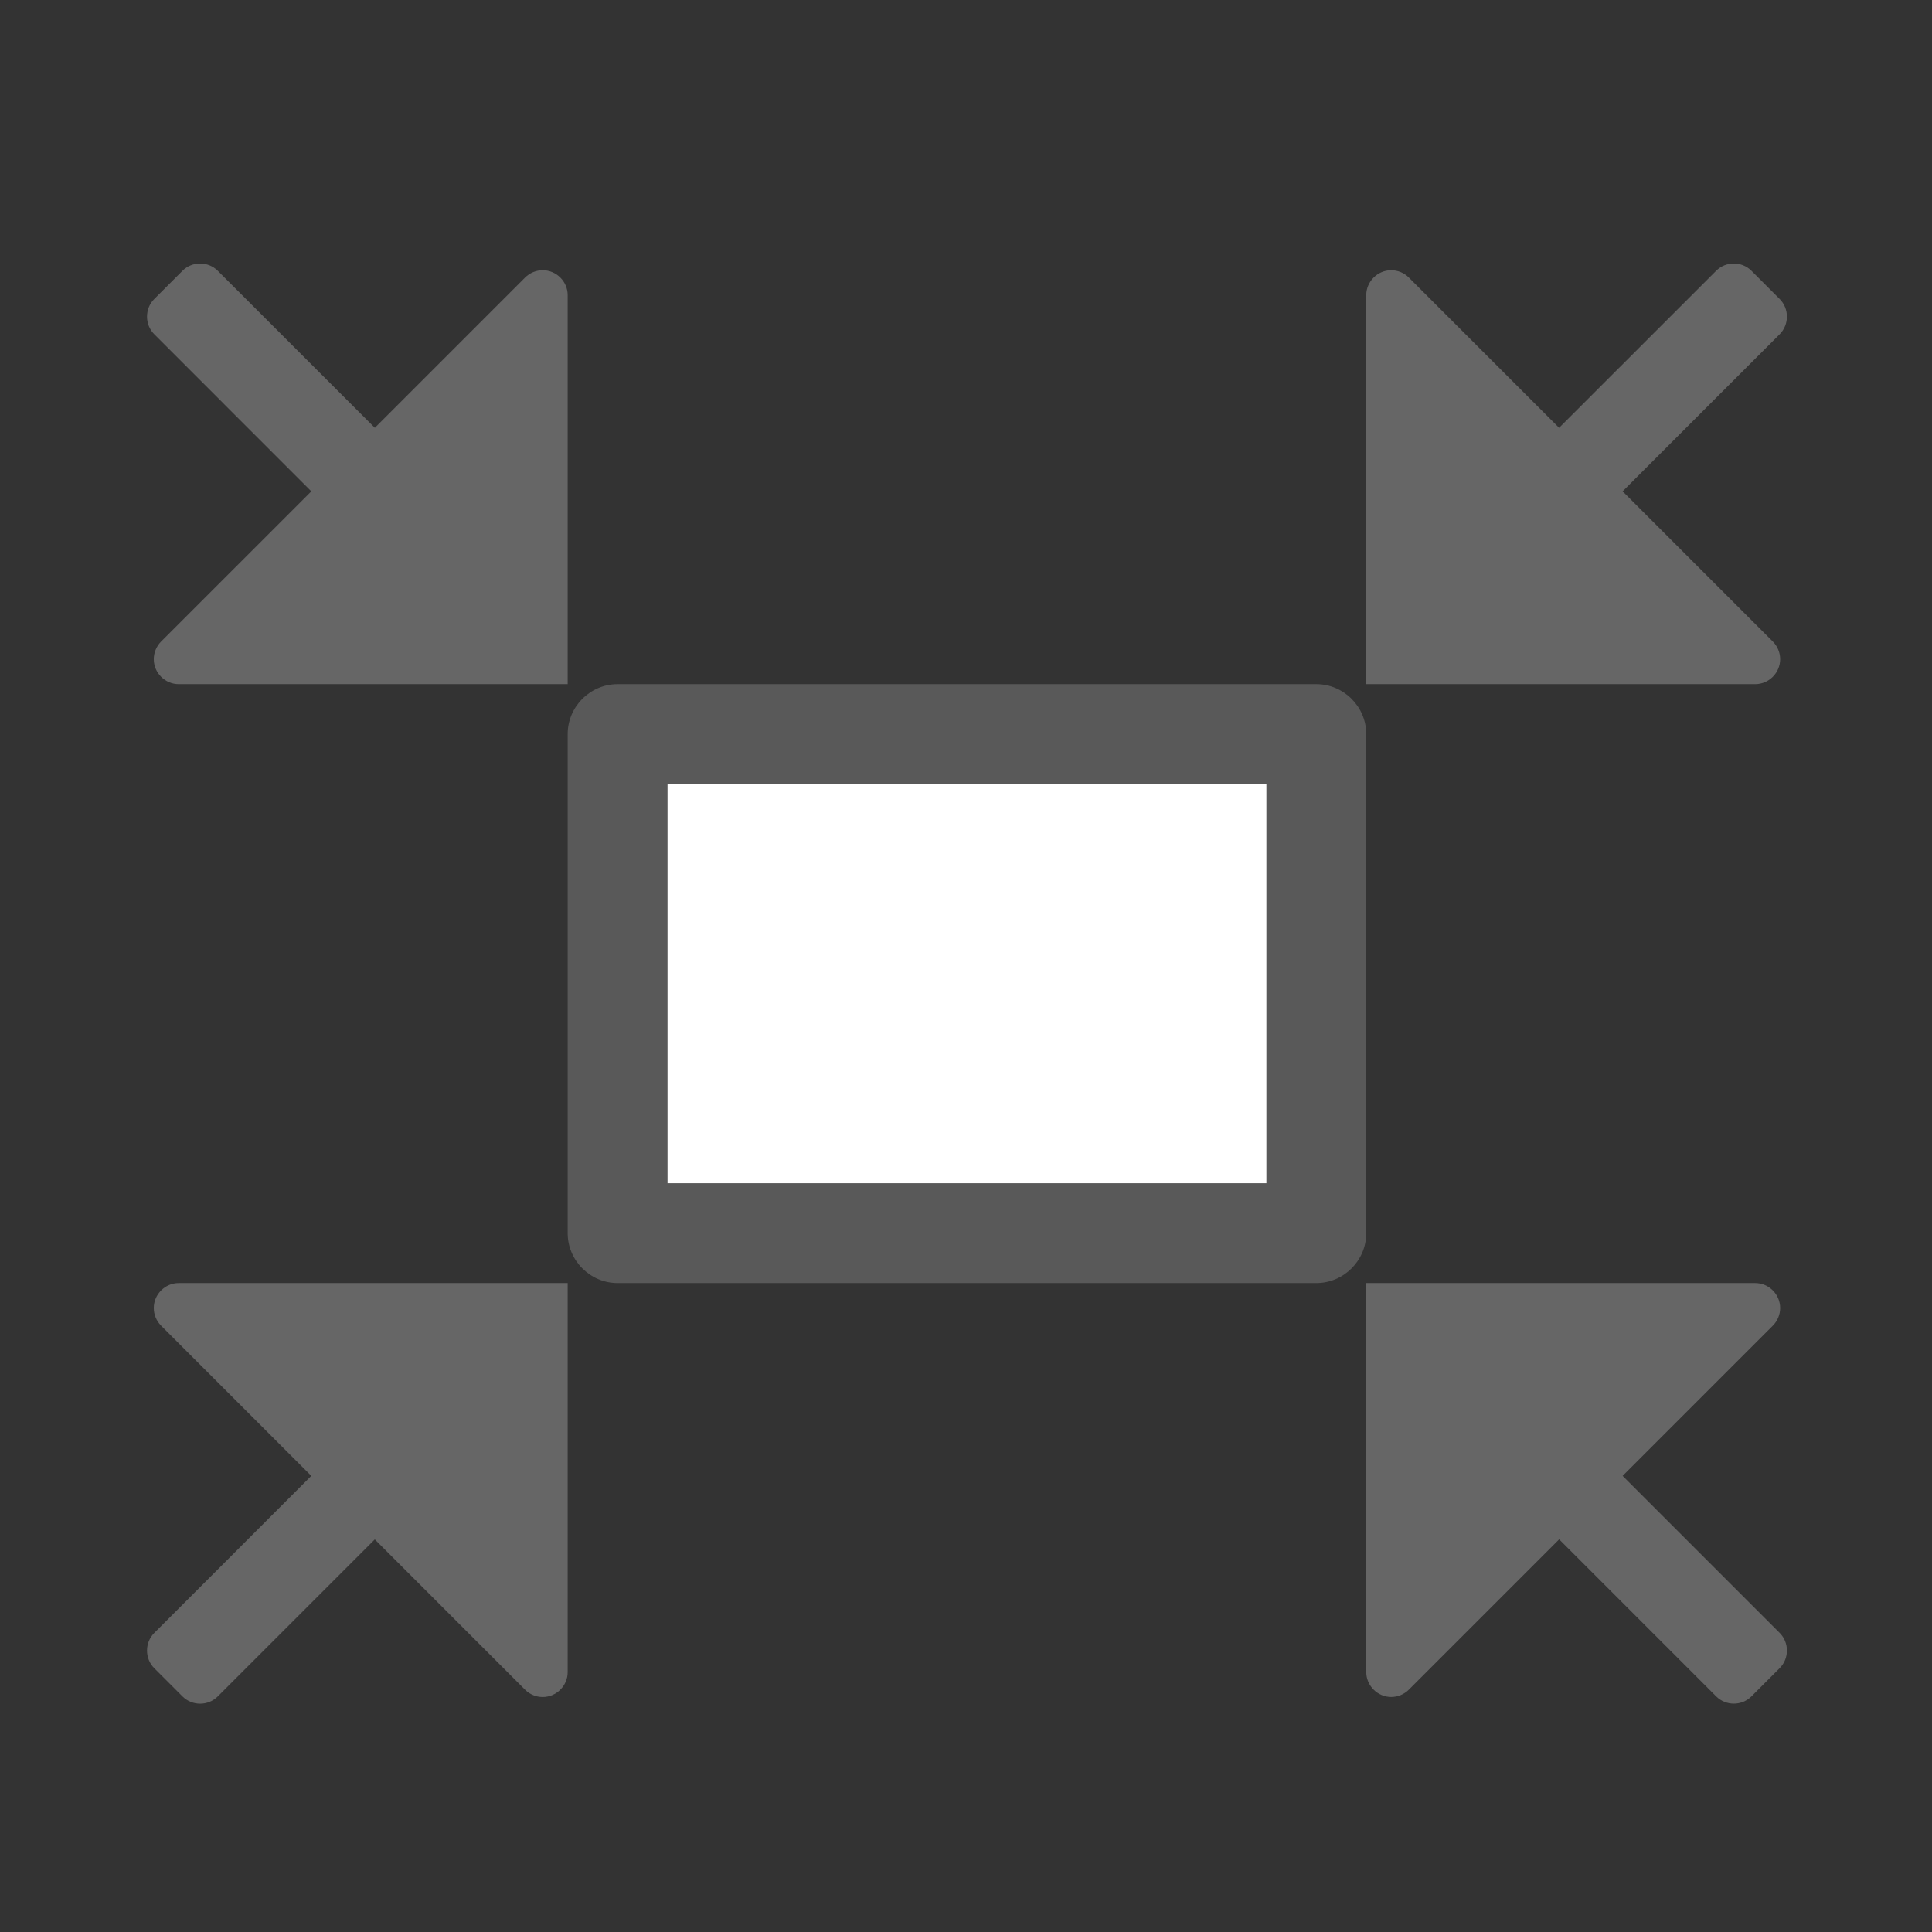
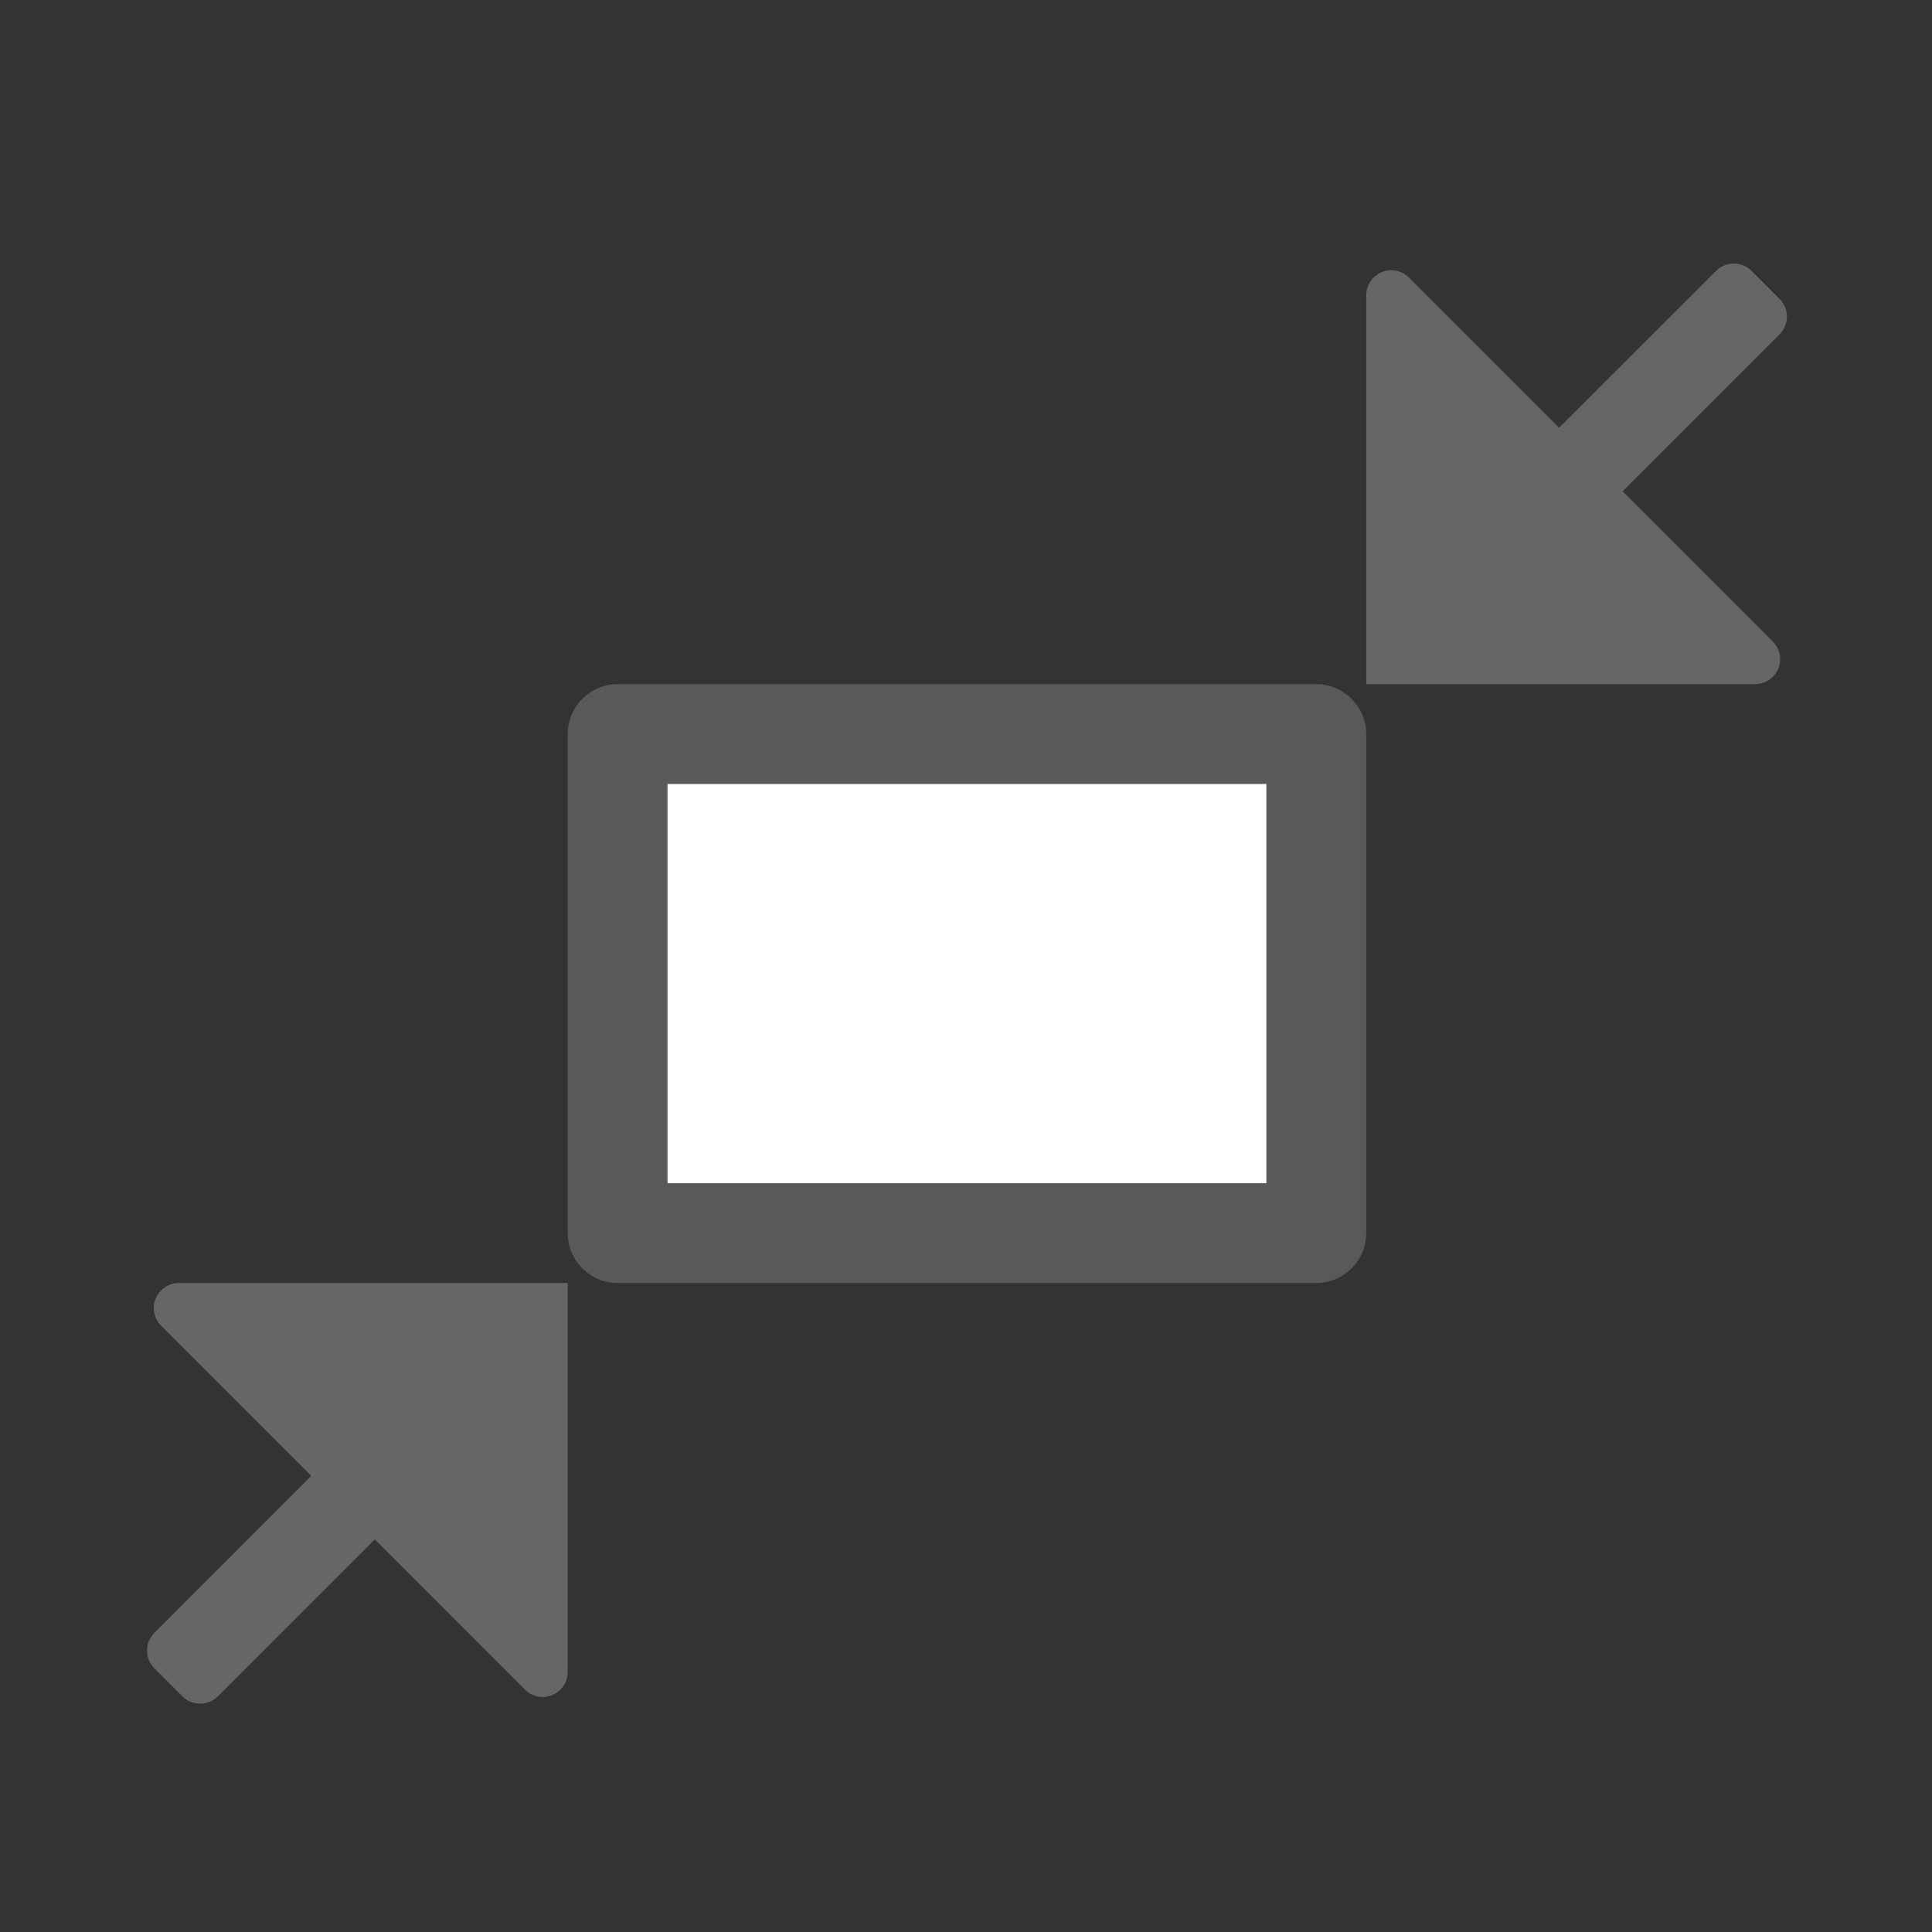
<svg xmlns="http://www.w3.org/2000/svg" width="100%" height="100%" viewBox="0 0 18 18" version="1.1" xml:space="preserve" style="fill-rule:evenodd;clip-rule:evenodd;stroke-linejoin:round;stroke-miterlimit:2;">
  <rect x="0" y="0" width="18" height="18" fill="#333333" stroke="none" />
  <g transform="matrix(0.465,0,0,0.465,0.639,0.794)">
    <path d="M10,13L10,23C10,23.549 10.451,24 11,24L25,24C25.549,24 26,23.549 26,23L26,13C26,12.451 25.549,12 25,12L11,12C10.451,12 10,12.451 10,13ZM24,22L12,22L12,14L24,14L24,22Z" style="fill:rgb(89,89,89);" />
  </g>
  <g transform="matrix(0.465,0,0,0.465,0.639,0.794)">
    <rect x="12" y="14" width="12" height="8" style="fill:white;" />
  </g>
  <g transform="matrix(0.465,0,0,0.465,0.639,0.794)">
    <path d="M2.207,24C1.933,24 1.707,24.226 1.707,24.5C1.707,24.632 1.76,24.759 1.853,24.853L4.863,27.863L1.717,31.01C1.523,31.204 1.523,31.523 1.717,31.717L2.282,32.282C2.476,32.476 2.795,32.476 2.989,32.282L6.135,29.136L9.145,32.146C9.239,32.241 9.367,32.294 9.5,32.294C9.774,32.294 10,32.068 10,31.794C10,31.794 10,31.793 10,31.793L10,24L2.207,24Z" style="fill:rgb(102,102,102);" />
  </g>
  <g transform="matrix(0.465,0,0,0.465,0.639,0.794)">
-     <path d="M33.793,24C34.067,24 34.293,24.226 34.293,24.5C34.293,24.632 34.24,24.759 34.147,24.853L31.137,27.863L34.283,31.009C34.477,31.203 34.477,31.522 34.283,31.716L33.718,32.281C33.524,32.475 33.205,32.475 33.011,32.281L29.865,29.135L26.855,32.145C26.761,32.24 26.633,32.293 26.5,32.293C26.226,32.293 26,32.067 26,31.793L26,24L33.793,24Z" style="fill:rgb(102,102,102);" />
-   </g>
+     </g>
  <g transform="matrix(0.465,0,0,0.465,0.639,0.794)">
-     <path d="M2.207,12C1.933,12 1.707,11.774 1.707,11.5C1.707,11.368 1.76,11.241 1.853,11.147L4.863,8.137L1.717,4.99C1.523,4.796 1.523,4.477 1.717,4.283L2.282,3.718C2.476,3.524 2.795,3.524 2.989,3.718L6.136,6.864L9.146,3.854C9.24,3.76 9.367,3.707 9.5,3.707C9.774,3.707 10,3.933 10,4.207L10,12L2.207,12Z" style="fill:rgb(102,102,102);" />
-   </g>
+     </g>
  <g transform="matrix(0.465,0,0,0.465,0.639,0.794)">
    <path d="M33.793,12C34.067,12 34.293,11.774 34.293,11.5C34.293,11.368 34.24,11.241 34.147,11.147L31.137,8.137L34.283,4.99C34.477,4.796 34.477,4.477 34.283,4.283L33.718,3.718C33.524,3.524 33.205,3.524 33.011,3.718L29.864,6.864L26.854,3.854C26.76,3.76 26.633,3.707 26.5,3.707C26.226,3.707 26,3.933 26,4.207L26,12L33.793,12Z" style="fill:rgb(102,102,102);" />
  </g>
</svg>